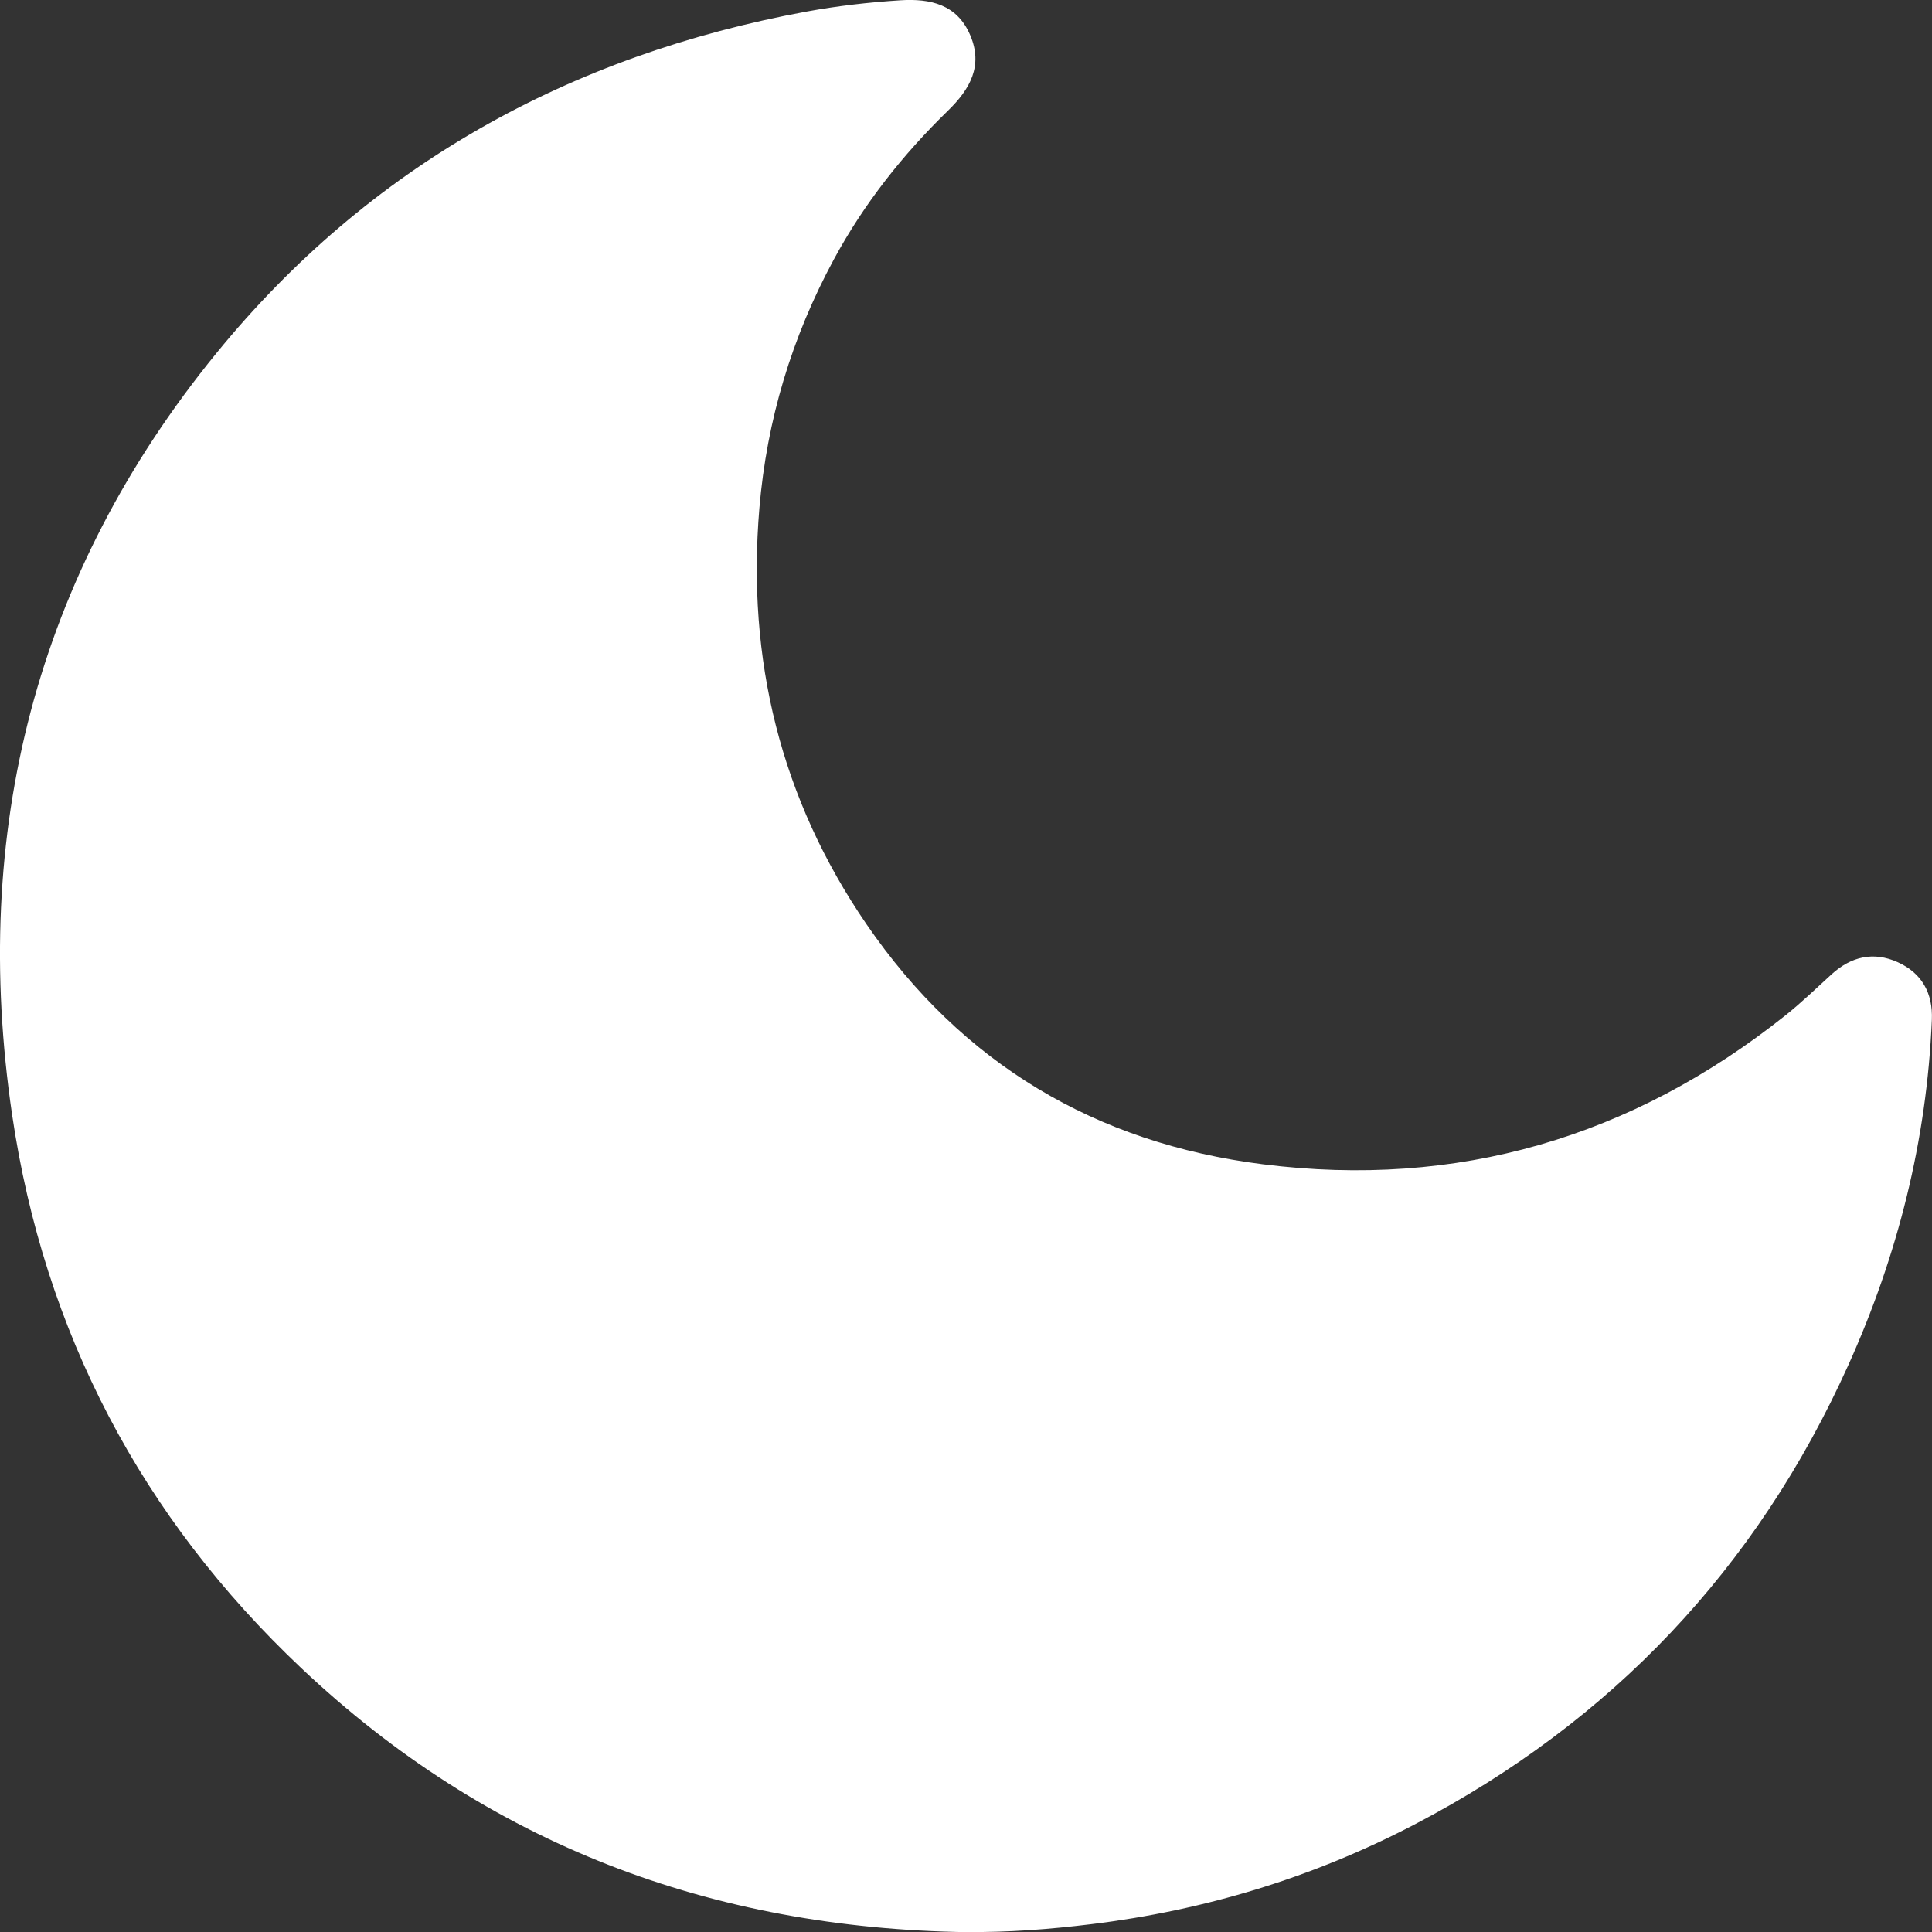
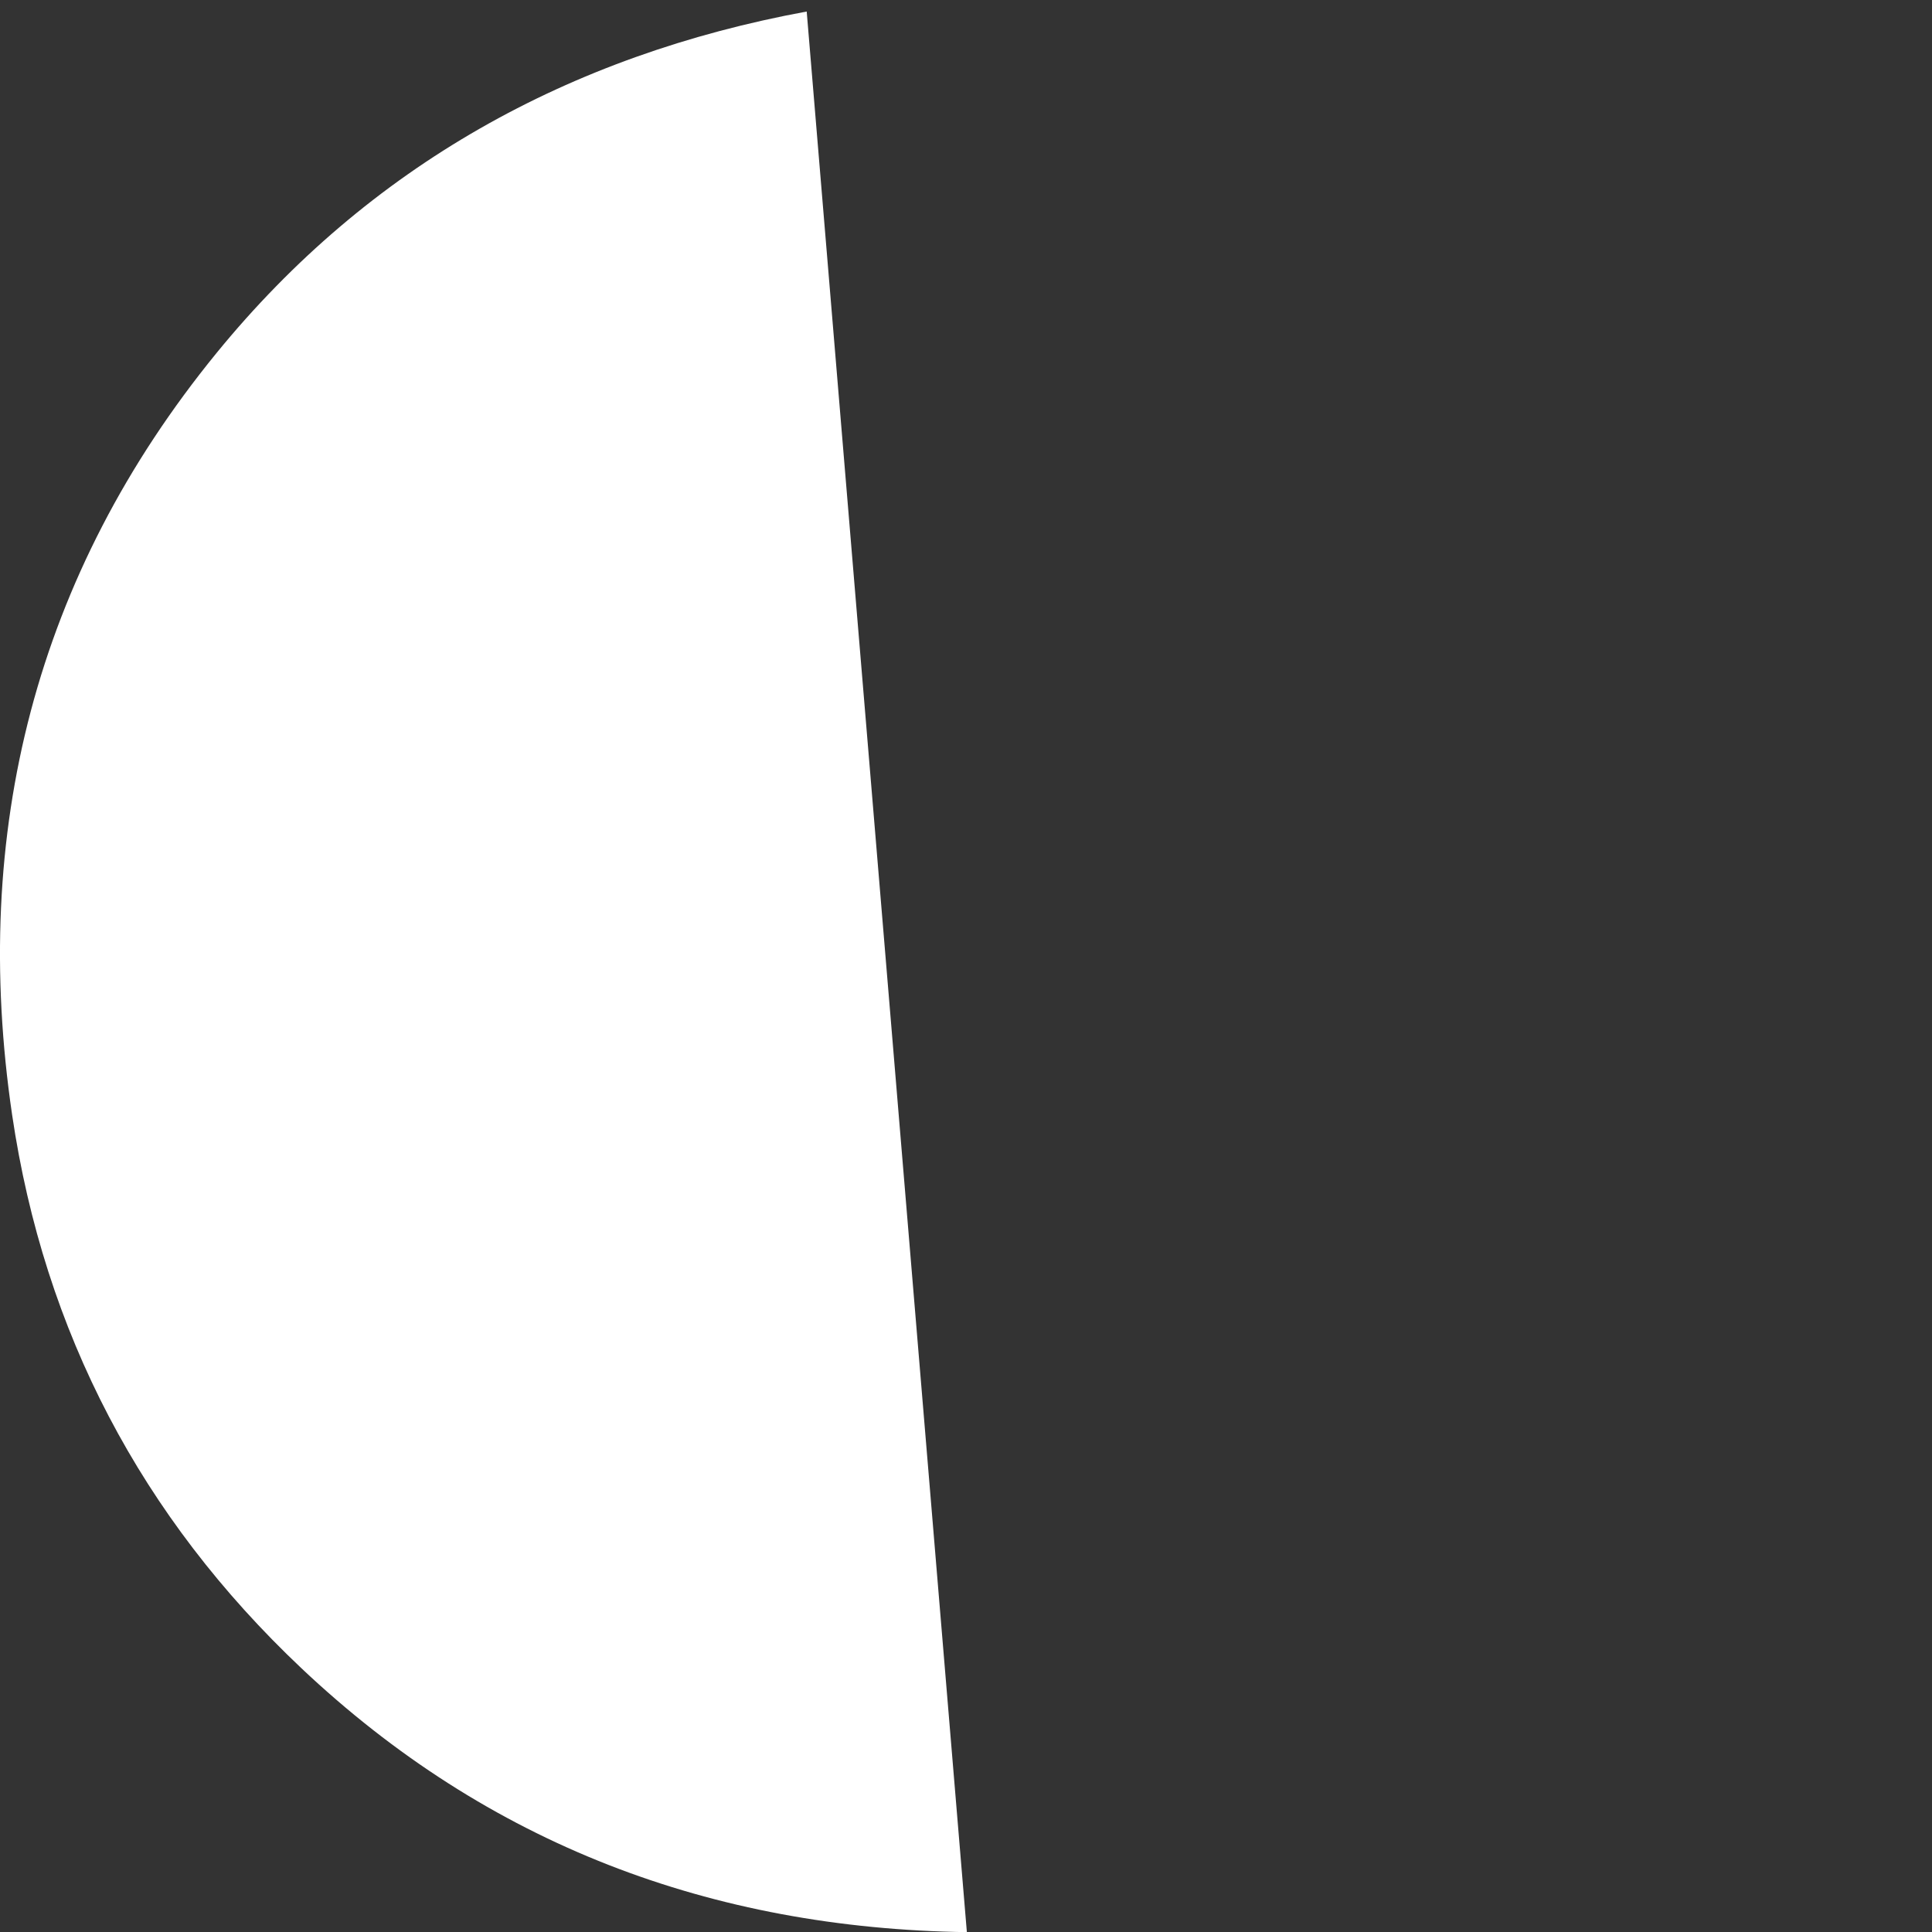
<svg xmlns="http://www.w3.org/2000/svg" id="Layer_2" data-name="Layer 2" viewBox="0 0 256.45 256.47">
  <rect x="0" y="0" width="256.45" height="256.47" fill="#333333" stroke="none" />
  <defs>
    <style> .cls-1 { fill: #fff; stroke-width: 0px; } </style>
  </defs>
  <g id="Layer_1-2" data-name="Layer 1">
    <g id="Y6rgcm.tif">
-       <path class="cls-1" d="M128.34,256.47c-33.87-.49-63.57-11.65-88.34-35.04C18.78,201.39,5.87,176.83,1.61,147.99c-5.53-37.53,3.09-71.66,27.13-101.13C48.99,22.05,75.58,7.33,107.08,1.53c4.09-.75,8.22-1.22,12.39-1.49,4.06-.26,7.58.55,9.32,4.64,1.73,4.05-.03,7.16-2.96,10.01-6,5.84-11.15,12.35-15.15,19.75-5.58,10.33-8.89,21.3-9.88,33.01-1.69,20.07,2.81,38.57,14.21,55.22,12.69,18.53,30.44,29.07,52.6,31.87,25.84,3.27,48.99-3.55,69.36-19.74,2.15-1.71,4.13-3.63,6.16-5.48,2.6-2.36,5.56-3.05,8.77-1.6,3.21,1.45,4.68,4.11,4.53,7.65-.67,16.01-4.53,31.28-11.09,45.84-12.14,26.95-31.39,47.28-57.56,60.96-13.48,7.04-27.84,11.41-42.97,13.25-5.47.67-10.93,1.09-16.47,1.03Z" />
+       <path class="cls-1" d="M128.34,256.47c-33.87-.49-63.57-11.65-88.34-35.04C18.78,201.39,5.87,176.83,1.61,147.99c-5.53-37.53,3.09-71.66,27.13-101.13C48.99,22.05,75.58,7.33,107.08,1.53Z" />
    </g>
  </g>
</svg>